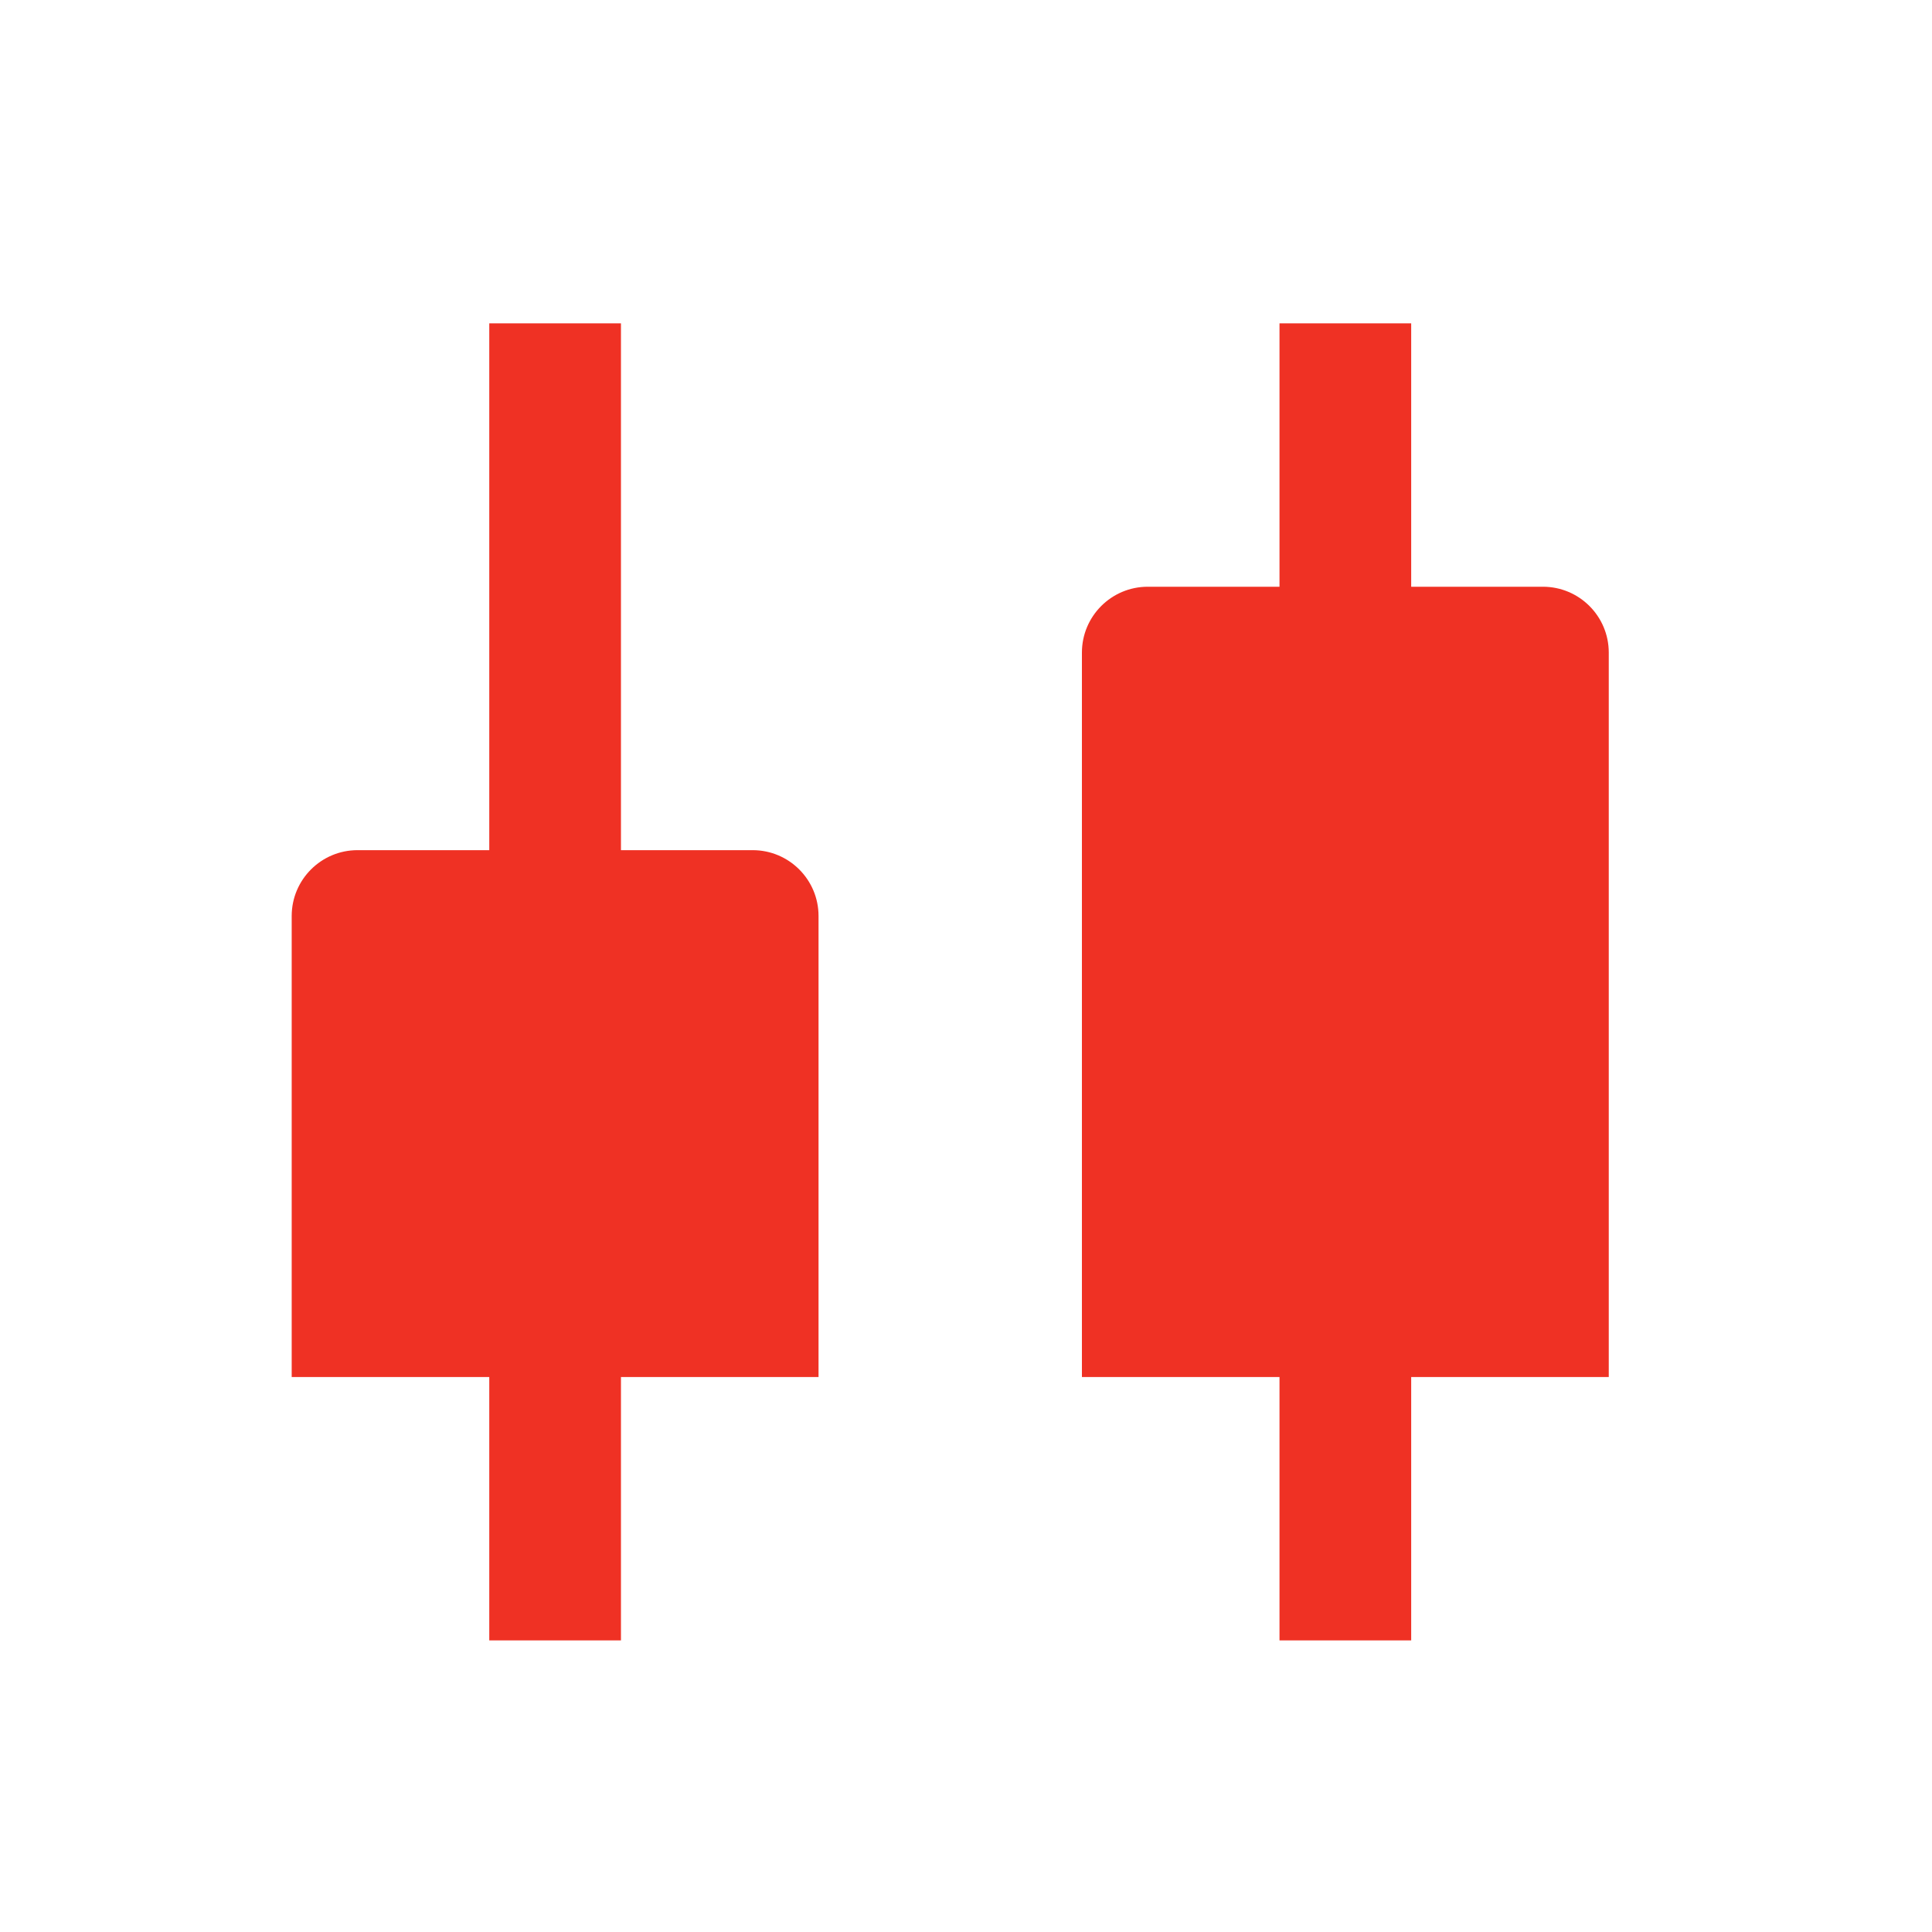
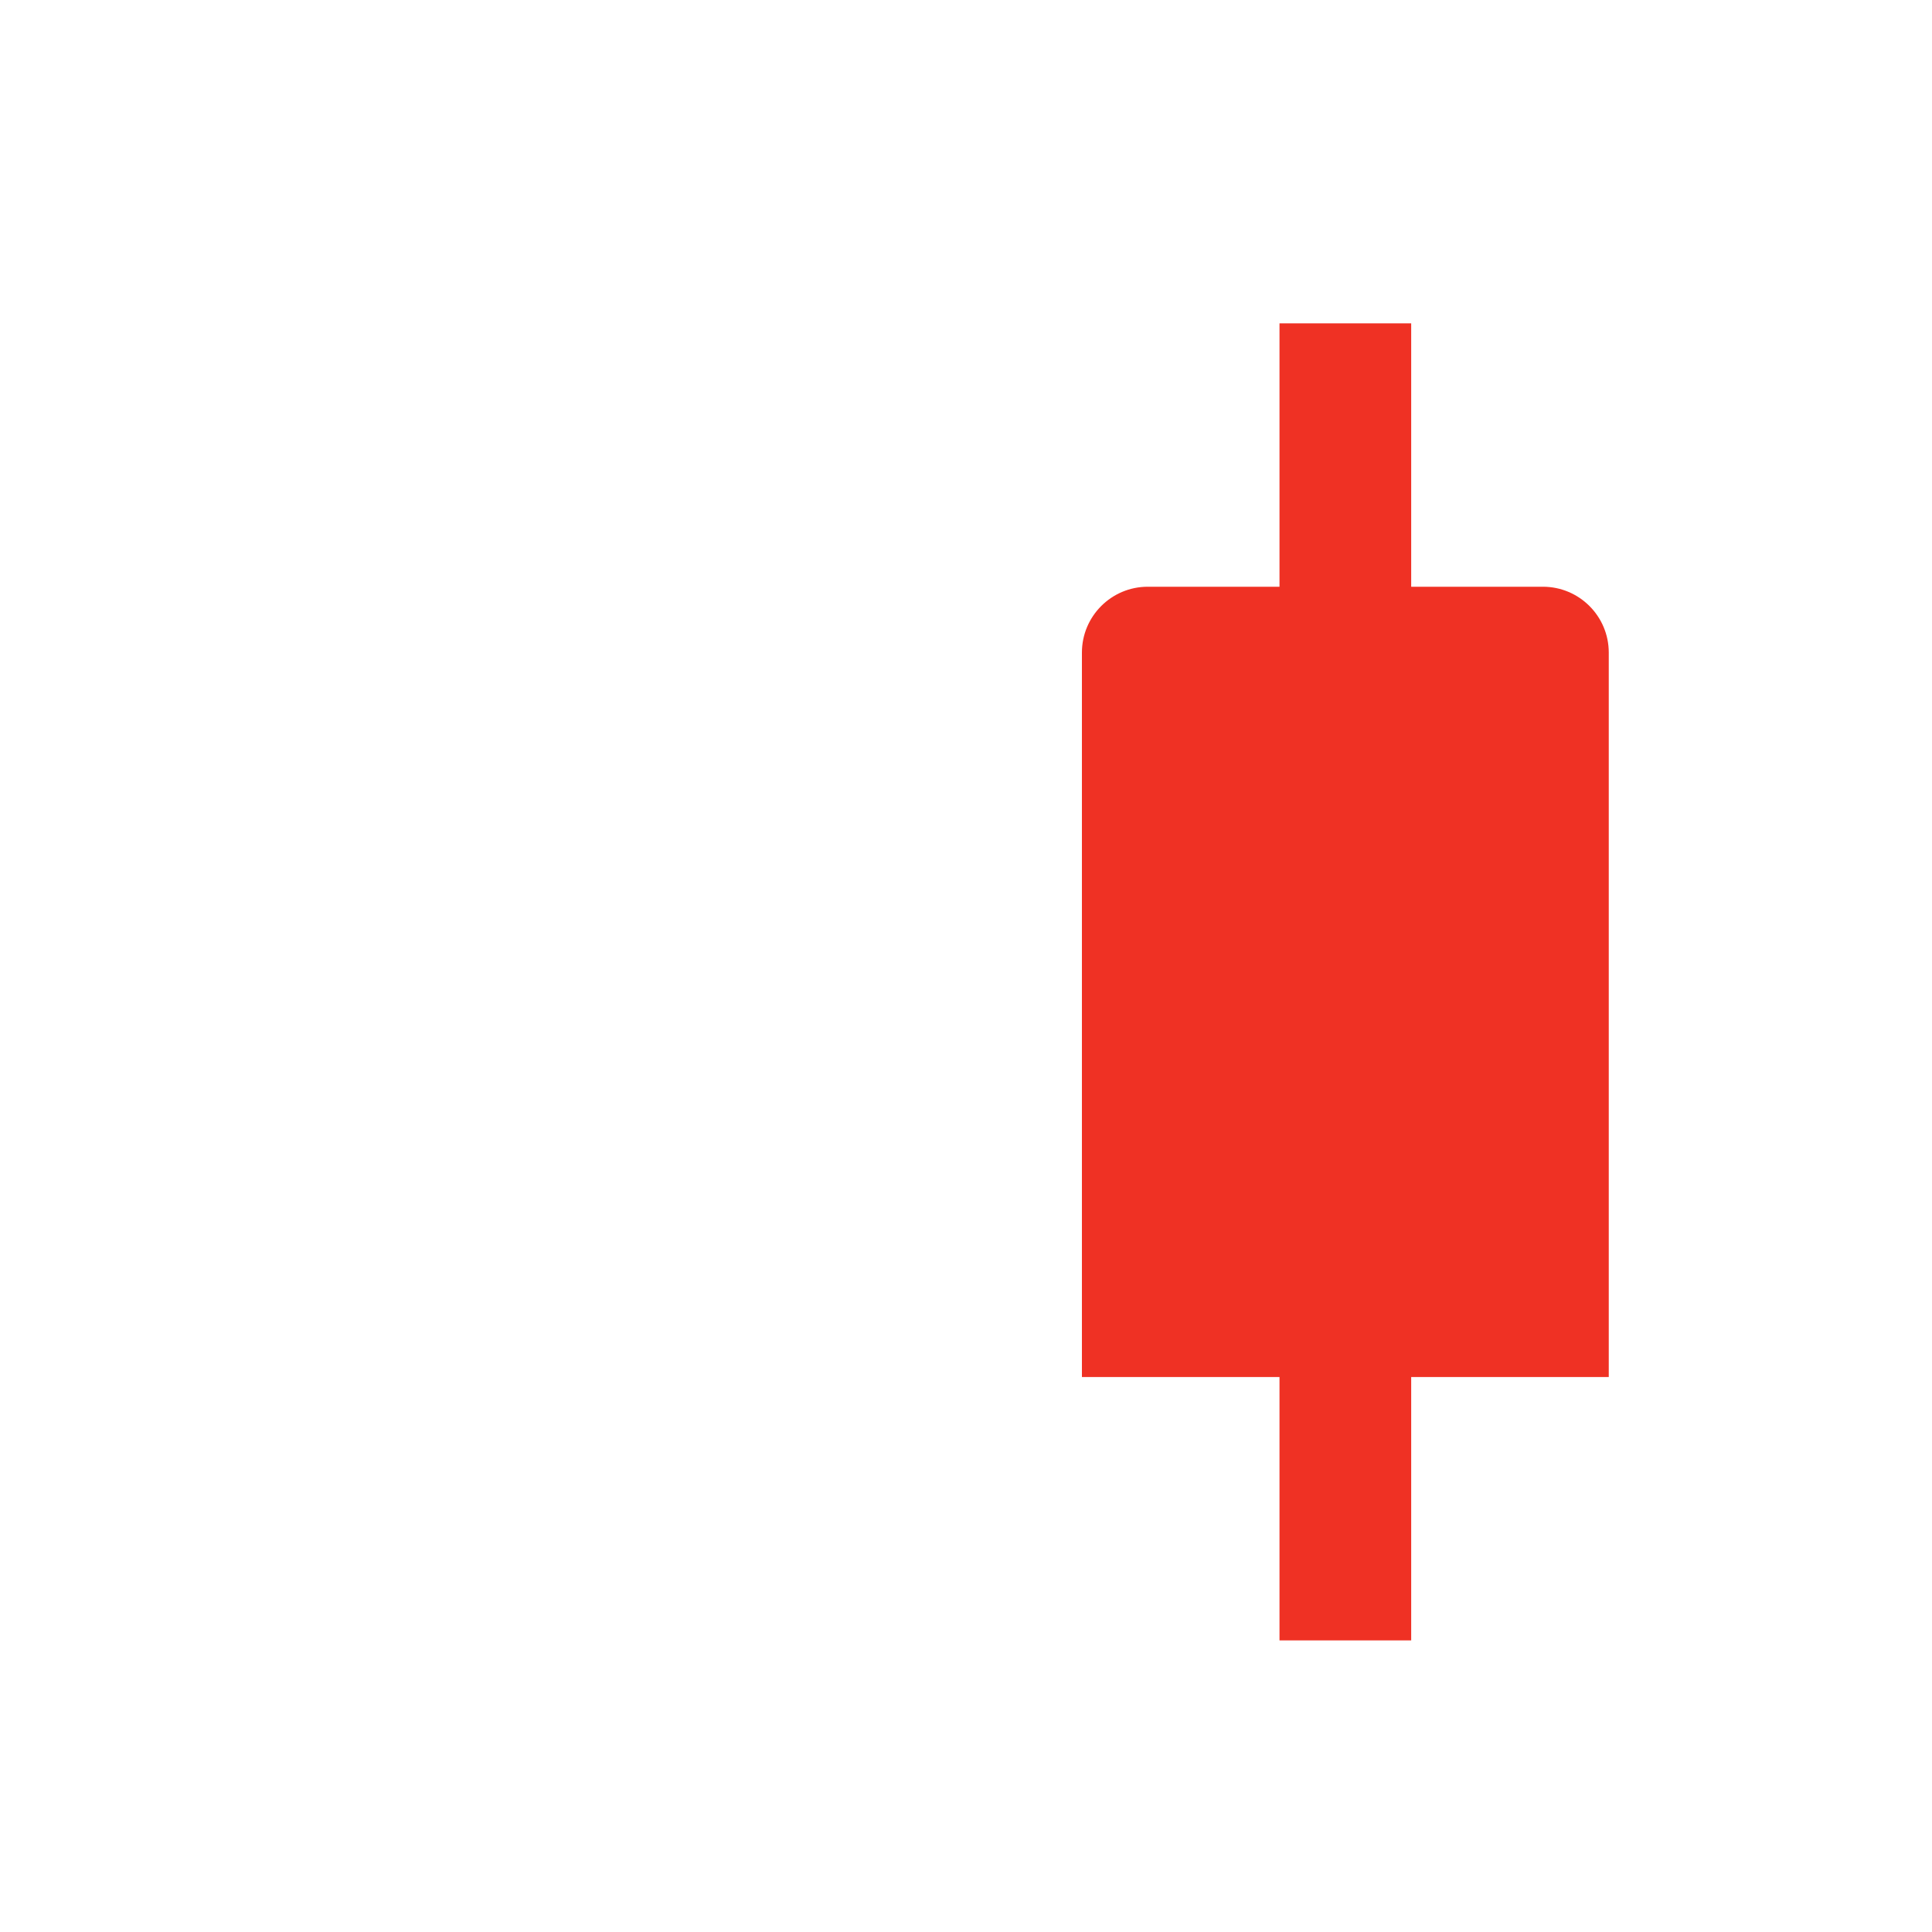
<svg xmlns="http://www.w3.org/2000/svg" width="49" height="49" viewBox="0 0 49 49" fill="none">
-   <path d="M15.749 8.2H12.409V21.562H9.068C8.146 21.562 7.398 22.31 7.398 23.232V34.924H12.409V41.604H15.749V34.924H20.76V23.232C20.76 22.31 20.012 21.562 19.089 21.562H15.749V8.2Z" fill="#EF3124" />
  <path d="M35.791 8.2H32.451V14.881H29.11C28.188 14.881 27.44 15.629 27.44 16.551V34.924H32.451V41.604H35.791V34.924H40.802V16.551C40.802 15.629 40.054 14.881 39.132 14.881H35.791V8.2Z" fill="#EF3124" />
</svg>